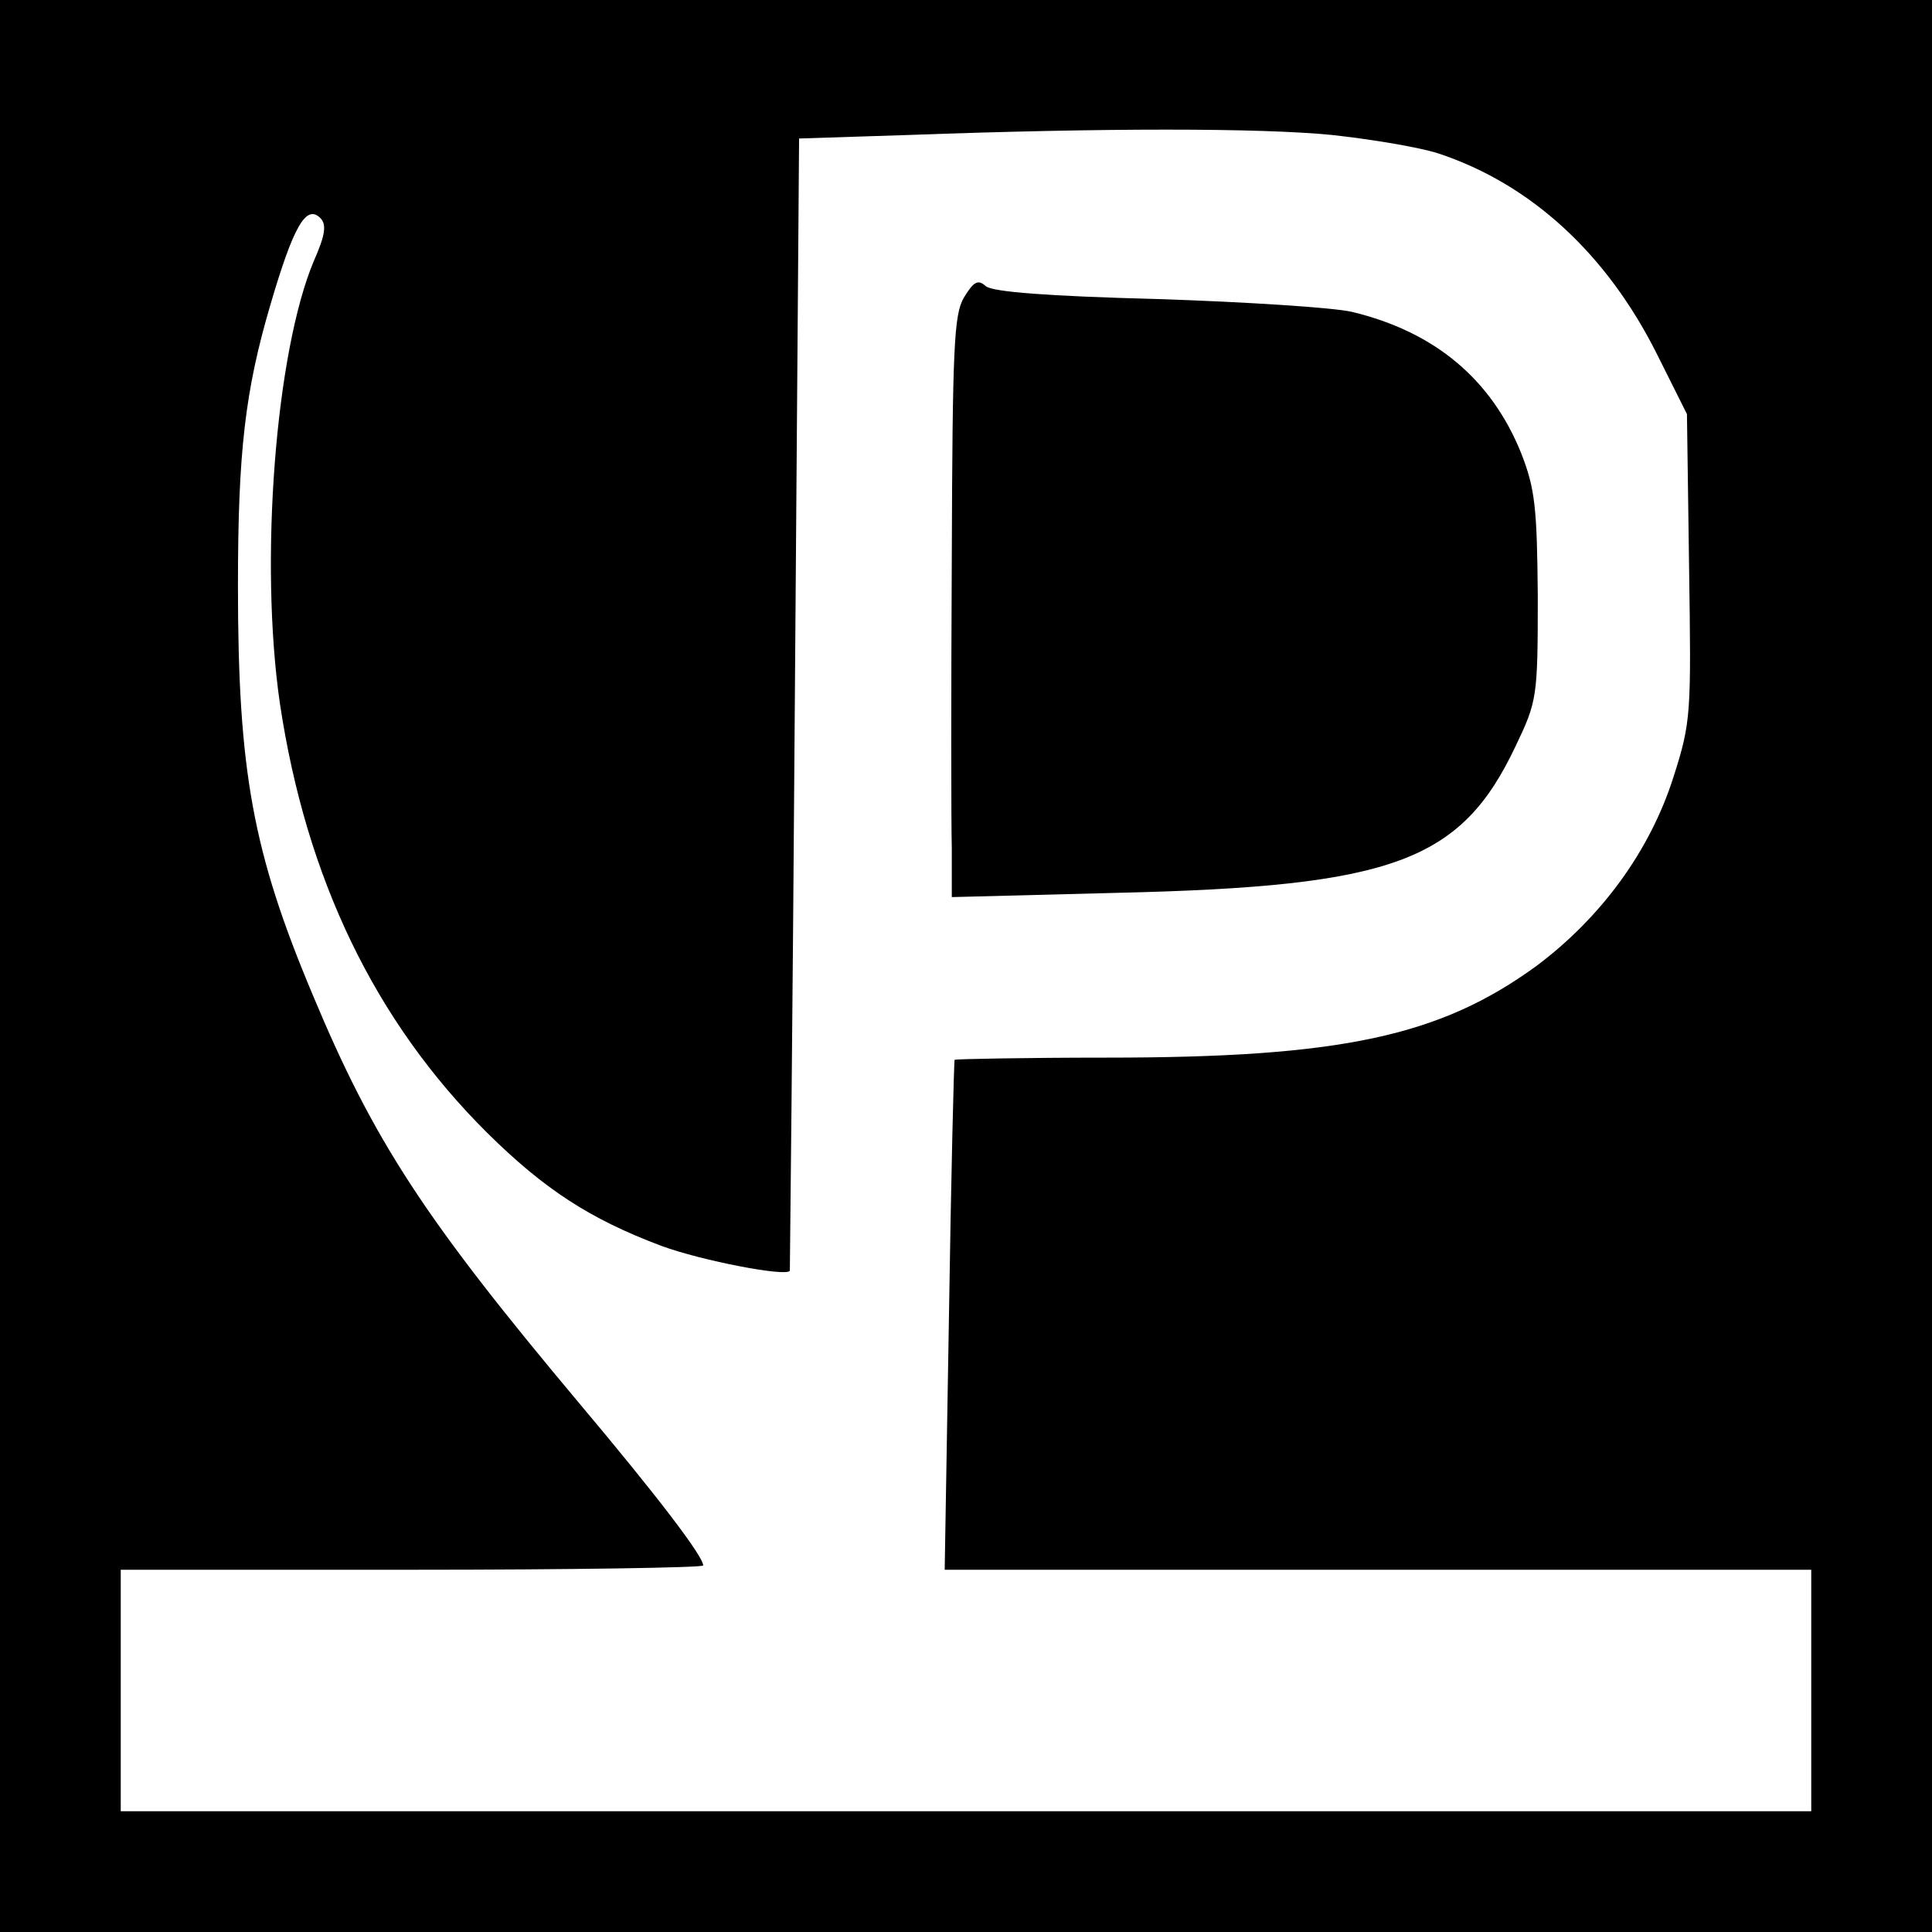
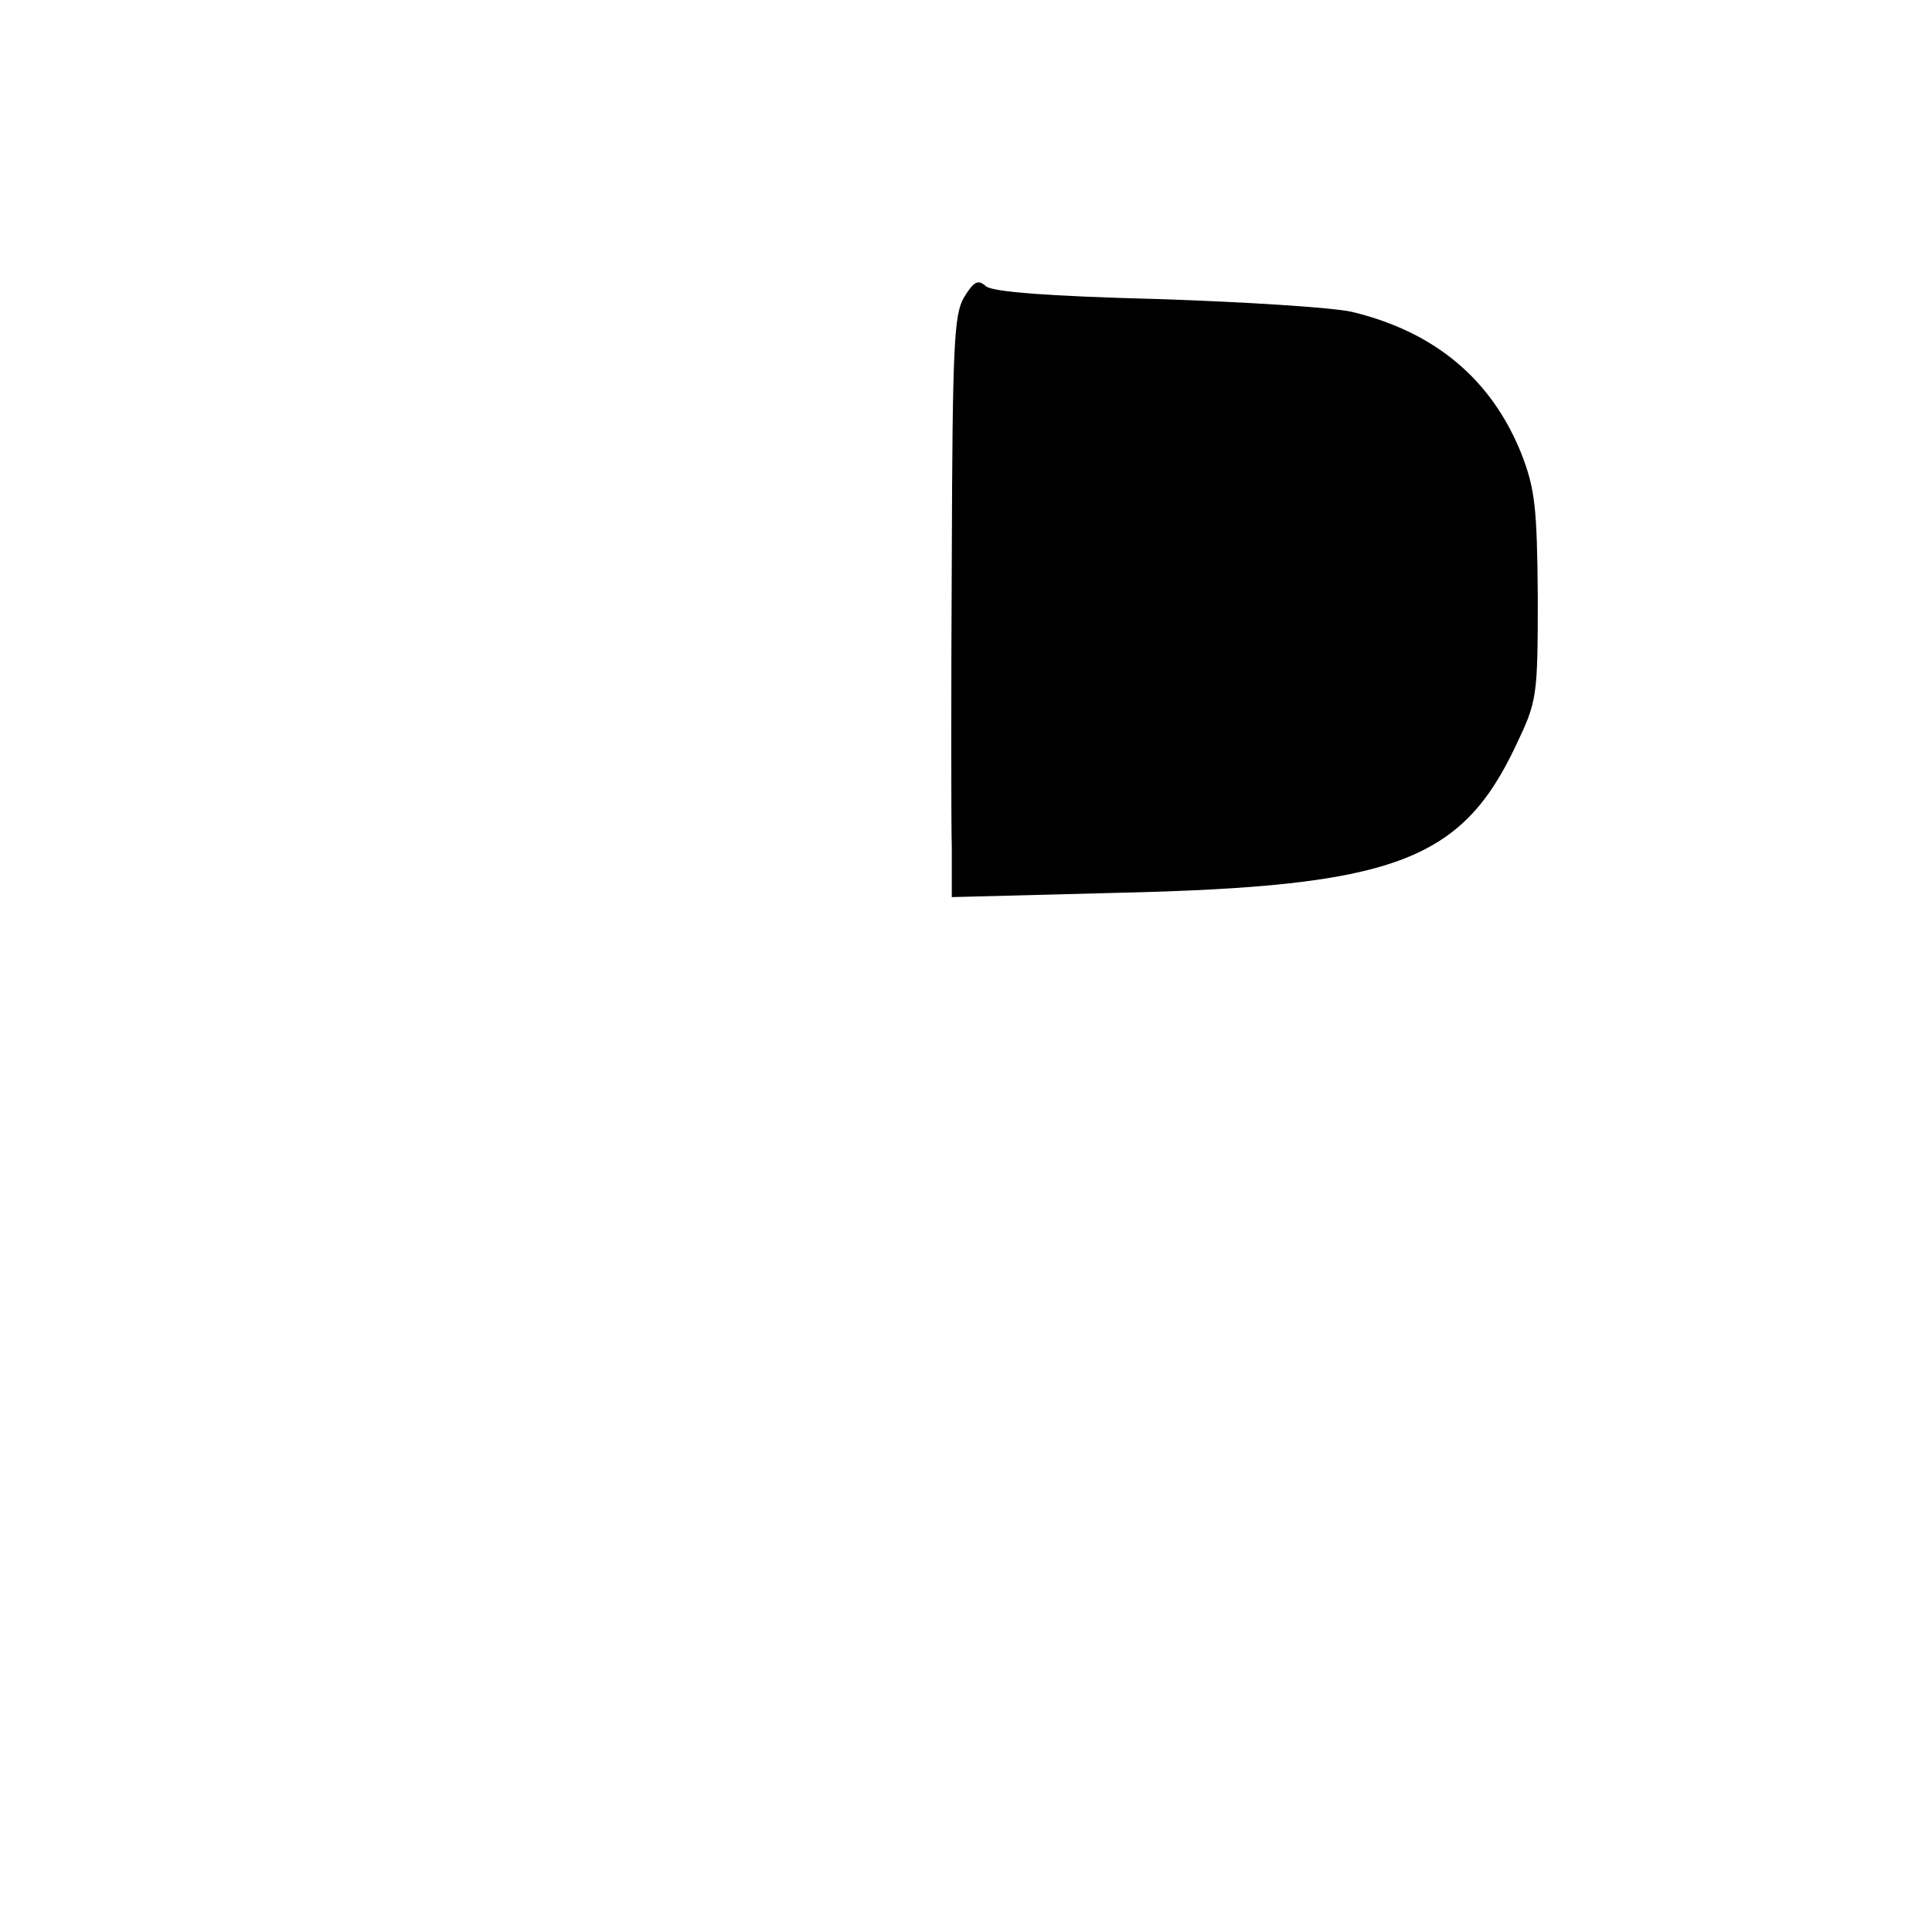
<svg xmlns="http://www.w3.org/2000/svg" version="1.0" width="272pt" height="272pt" viewBox="0 0 272 272" preserveAspectRatio="xMidYMid meet">
  <g transform="translate(0,272) scale(0.1,-0.1)" fill="#000000" stroke="none">
-     <path d="M0 1360 l0 -1360 1360 0 1360 0 0 1360 0 1360 -1360 0 -1360 0 0 -1360z m1875 1170 c55 -6 122 -17 150 -26 130 -43 237 -141 308 -283 l42 -84 3 -215 c3 -207 3 -218 -22 -296 -33 -104 -102 -198 -193 -266 -136 -99 -275 -129 -605 -129 -116 0 -212 -2 -214 -3 -1 -2 -5 -164 -8 -361 l-6 -357 610 0 610 0 0 -170 0 -170 -1190 0 -1190 0 0 170 0 170 410 0 c226 0 410 3 410 6 0 13 -64 97 -175 229 -218 260 -289 369 -375 575 -84 200 -105 314 -105 575 0 189 10 275 46 397 32 109 50 141 70 121 9 -9 7 -24 -9 -60 -54 -128 -77 -423 -48 -623 37 -247 134 -448 292 -605 80 -79 144 -121 245 -159 57 -21 177 -44 181 -35 0 2 4 362 7 799 l6 795 155 5 c274 10 493 10 595 0z" />
    <path d="M1357 2301 c-14 -24 -16 -70 -17 -367 -1 -186 -1 -370 0 -408 l0 -69 233 6 c389 9 484 44 561 207 30 63 31 68 31 210 -1 126 -4 152 -23 201 -42 105 -122 172 -239 200 -26 6 -150 14 -274 18 -154 4 -231 10 -241 18 -11 10 -17 7 -31 -16z" />
  </g>
</svg>